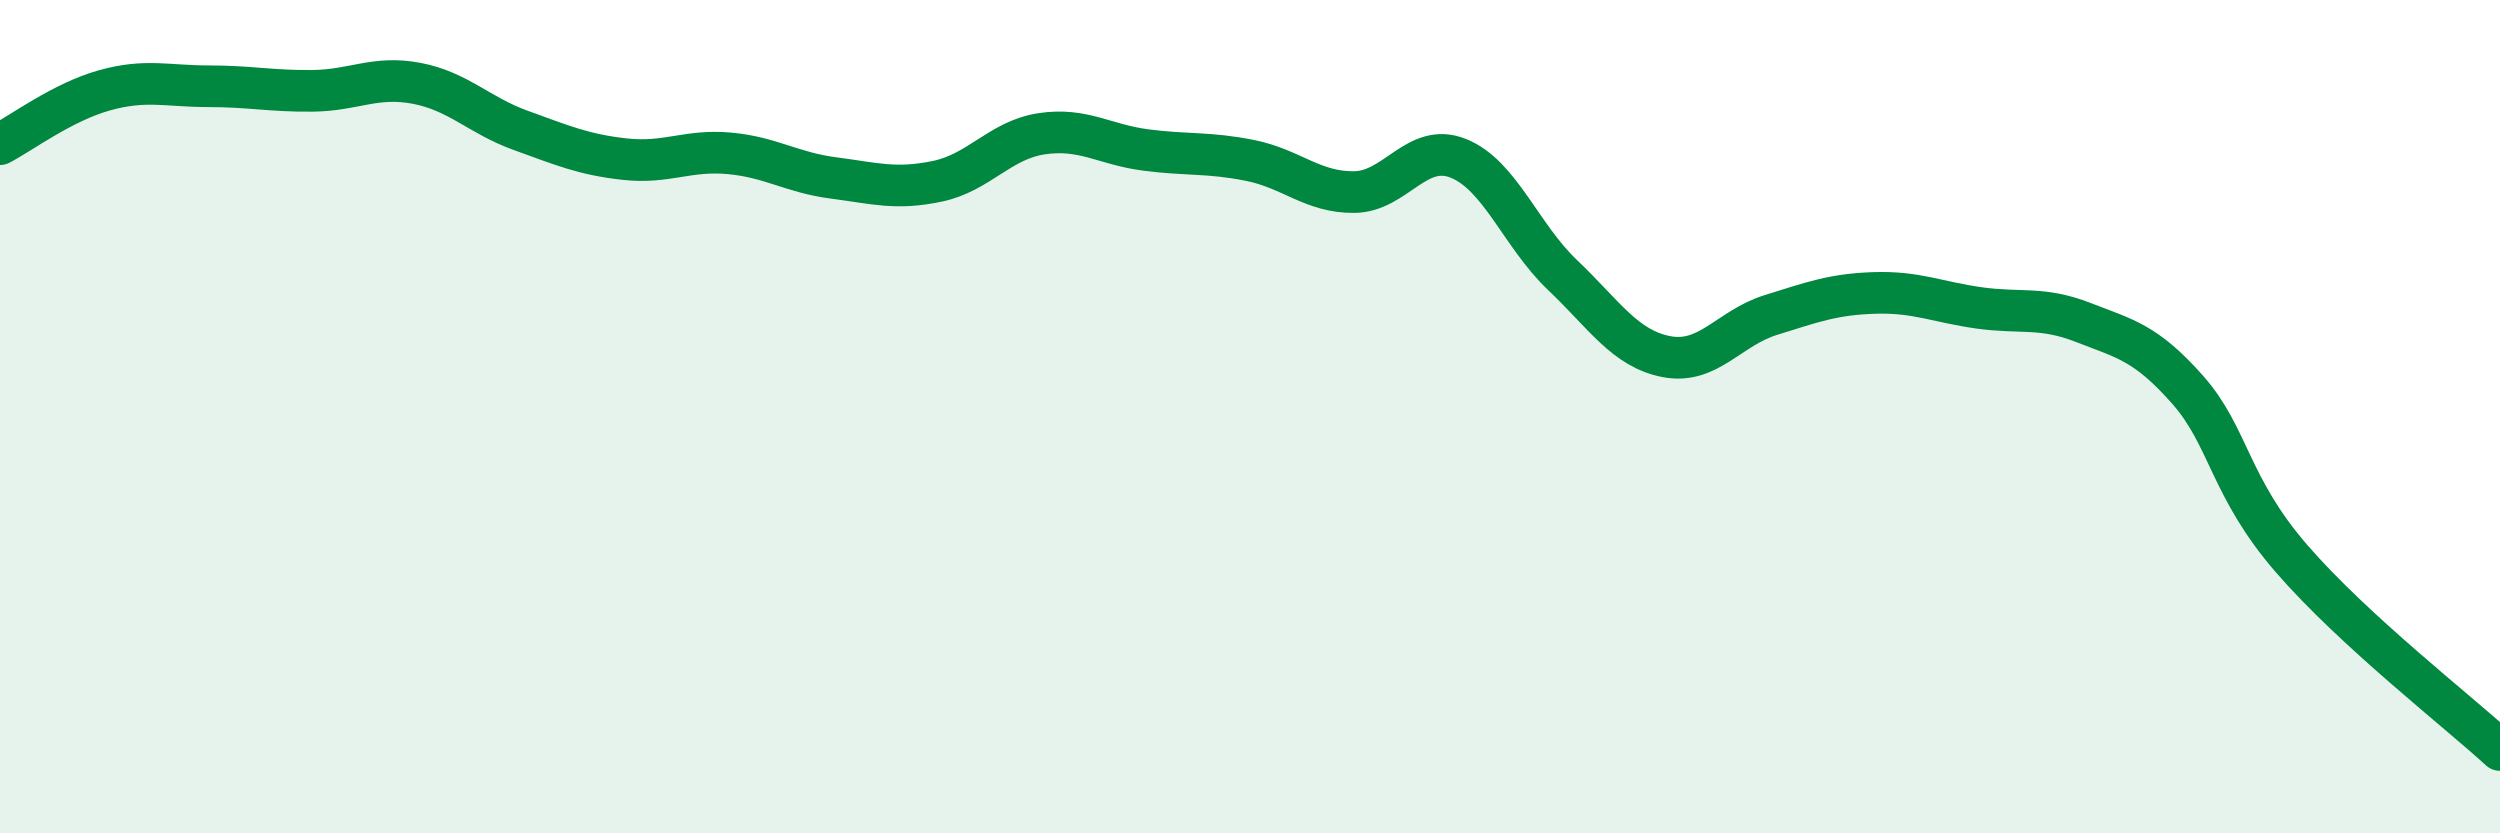
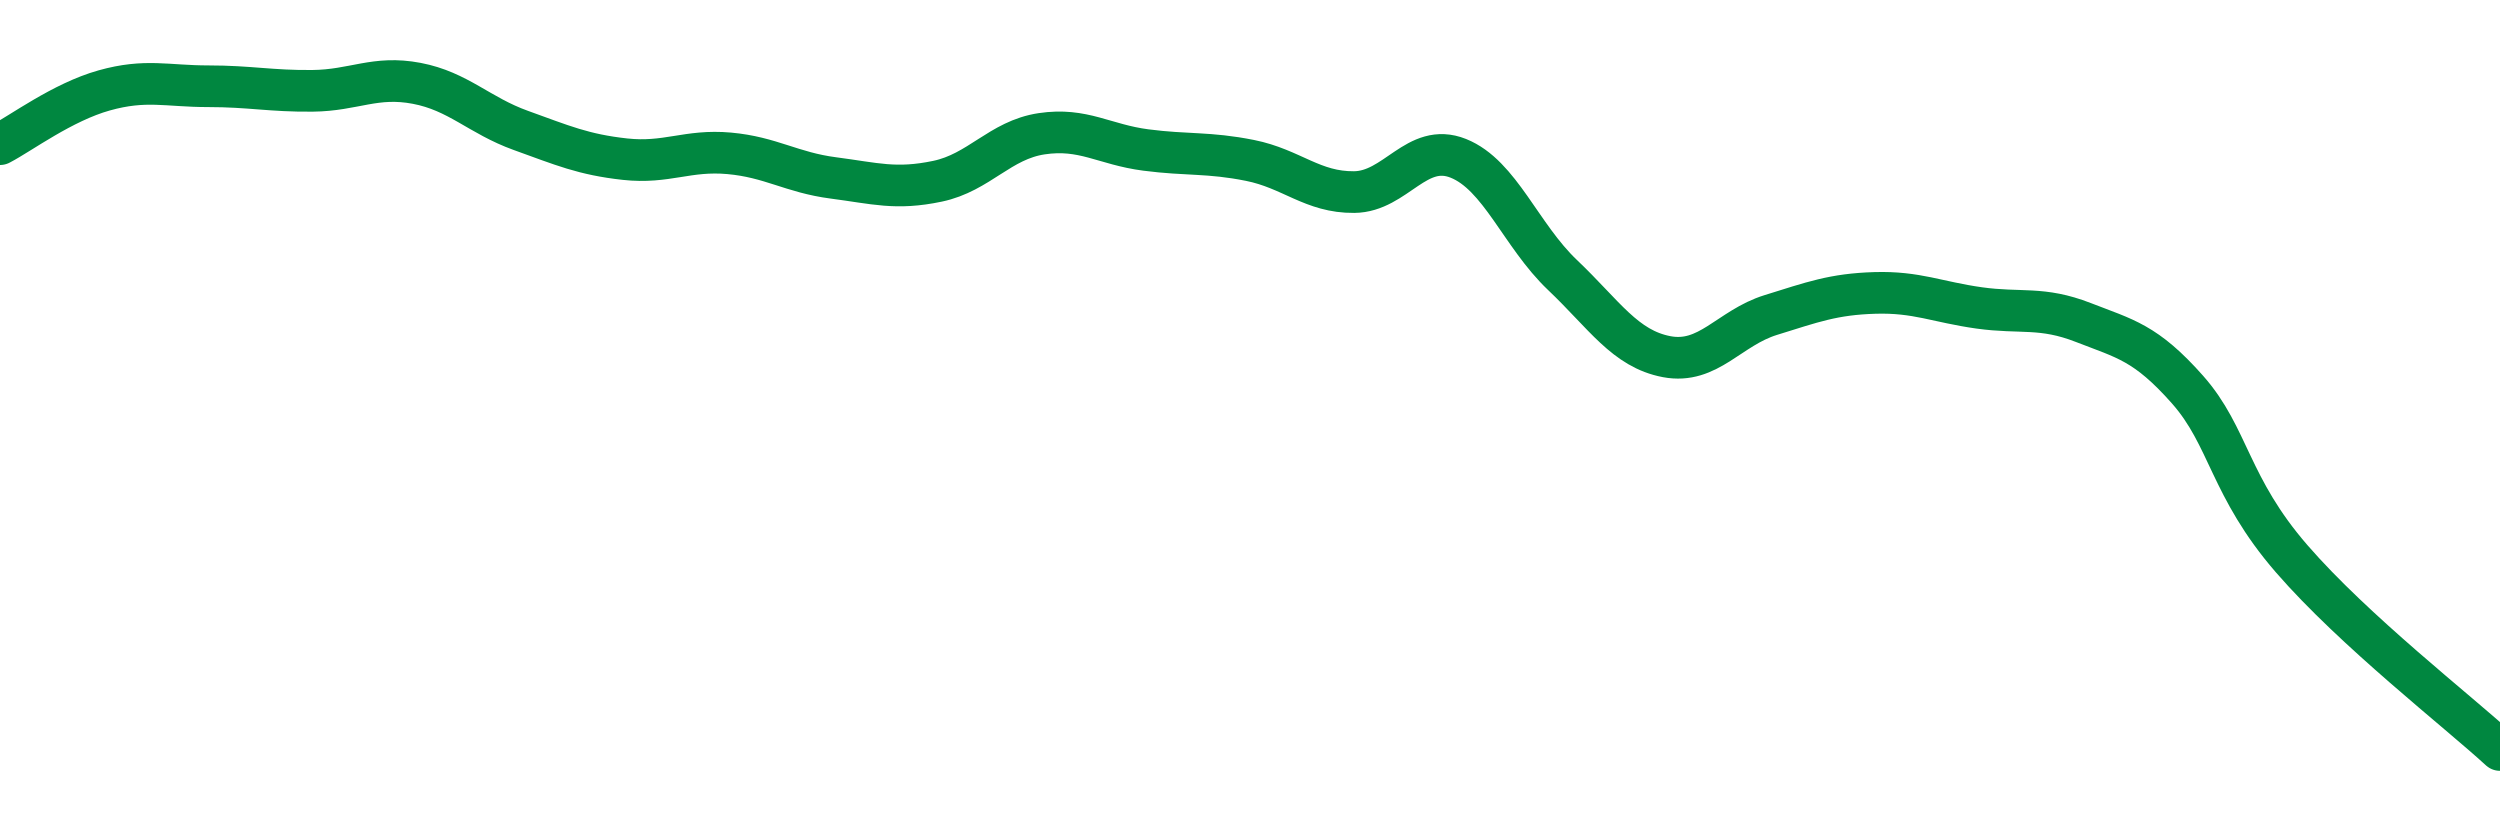
<svg xmlns="http://www.w3.org/2000/svg" width="60" height="20" viewBox="0 0 60 20">
-   <path d="M 0,3.46 C 0.5,3.2 1.5,2.45 2.5,2.17 C 3.5,1.89 4,2.07 5,2.07 C 6,2.07 6.5,2.19 7.5,2.18 C 8.5,2.17 9,1.81 10,2 C 11,2.19 11.5,2.77 12.5,3.13 C 13.5,3.49 14,3.71 15,3.82 C 16,3.93 16.5,3.59 17.5,3.68 C 18.5,3.77 19,4.14 20,4.27 C 21,4.4 21.5,4.56 22.5,4.35 C 23.5,4.14 24,3.36 25,3.21 C 26,3.06 26.5,3.47 27.5,3.6 C 28.5,3.73 29,3.65 30,3.85 C 31,4.05 31.5,4.62 32.5,4.61 C 33.5,4.6 34,3.4 35,3.8 C 36,4.2 36.5,5.65 37.5,6.6 C 38.5,7.55 39,8.37 40,8.56 C 41,8.75 41.5,7.87 42.5,7.56 C 43.5,7.25 44,7.06 45,7.03 C 46,7 46.5,7.25 47.5,7.39 C 48.5,7.53 49,7.35 50,7.74 C 51,8.13 51.5,8.22 52.5,9.35 C 53.5,10.48 53.5,11.68 55,13.41 C 56.5,15.14 59,17.08 60,18L60 20L0 20Z" fill="#008740" opacity="0.1" stroke-linecap="round" stroke-linejoin="round" />
  <path d="M 0,3.46 C 0.5,3.2 1.5,2.45 2.5,2.17 C 3.5,1.89 4,2.07 5,2.07 C 6,2.07 6.5,2.19 7.5,2.18 C 8.5,2.17 9,1.81 10,2 C 11,2.19 11.5,2.77 12.5,3.13 C 13.5,3.49 14,3.71 15,3.82 C 16,3.93 16.5,3.59 17.5,3.68 C 18.5,3.77 19,4.14 20,4.27 C 21,4.4 21.5,4.56 22.5,4.35 C 23.5,4.14 24,3.36 25,3.21 C 26,3.06 26.5,3.47 27.5,3.6 C 28.5,3.73 29,3.65 30,3.85 C 31,4.05 31.5,4.62 32.5,4.61 C 33.5,4.6 34,3.4 35,3.8 C 36,4.2 36.5,5.65 37.5,6.6 C 38.5,7.55 39,8.37 40,8.56 C 41,8.75 41.5,7.87 42.5,7.56 C 43.5,7.25 44,7.06 45,7.03 C 46,7 46.5,7.25 47.5,7.39 C 48.5,7.53 49,7.35 50,7.74 C 51,8.13 51.5,8.22 52.5,9.35 C 53.5,10.48 53.5,11.68 55,13.41 C 56.5,15.14 59,17.08 60,18" stroke="#008740" stroke-width="1" fill="none" stroke-linecap="round" stroke-linejoin="round" />
</svg>